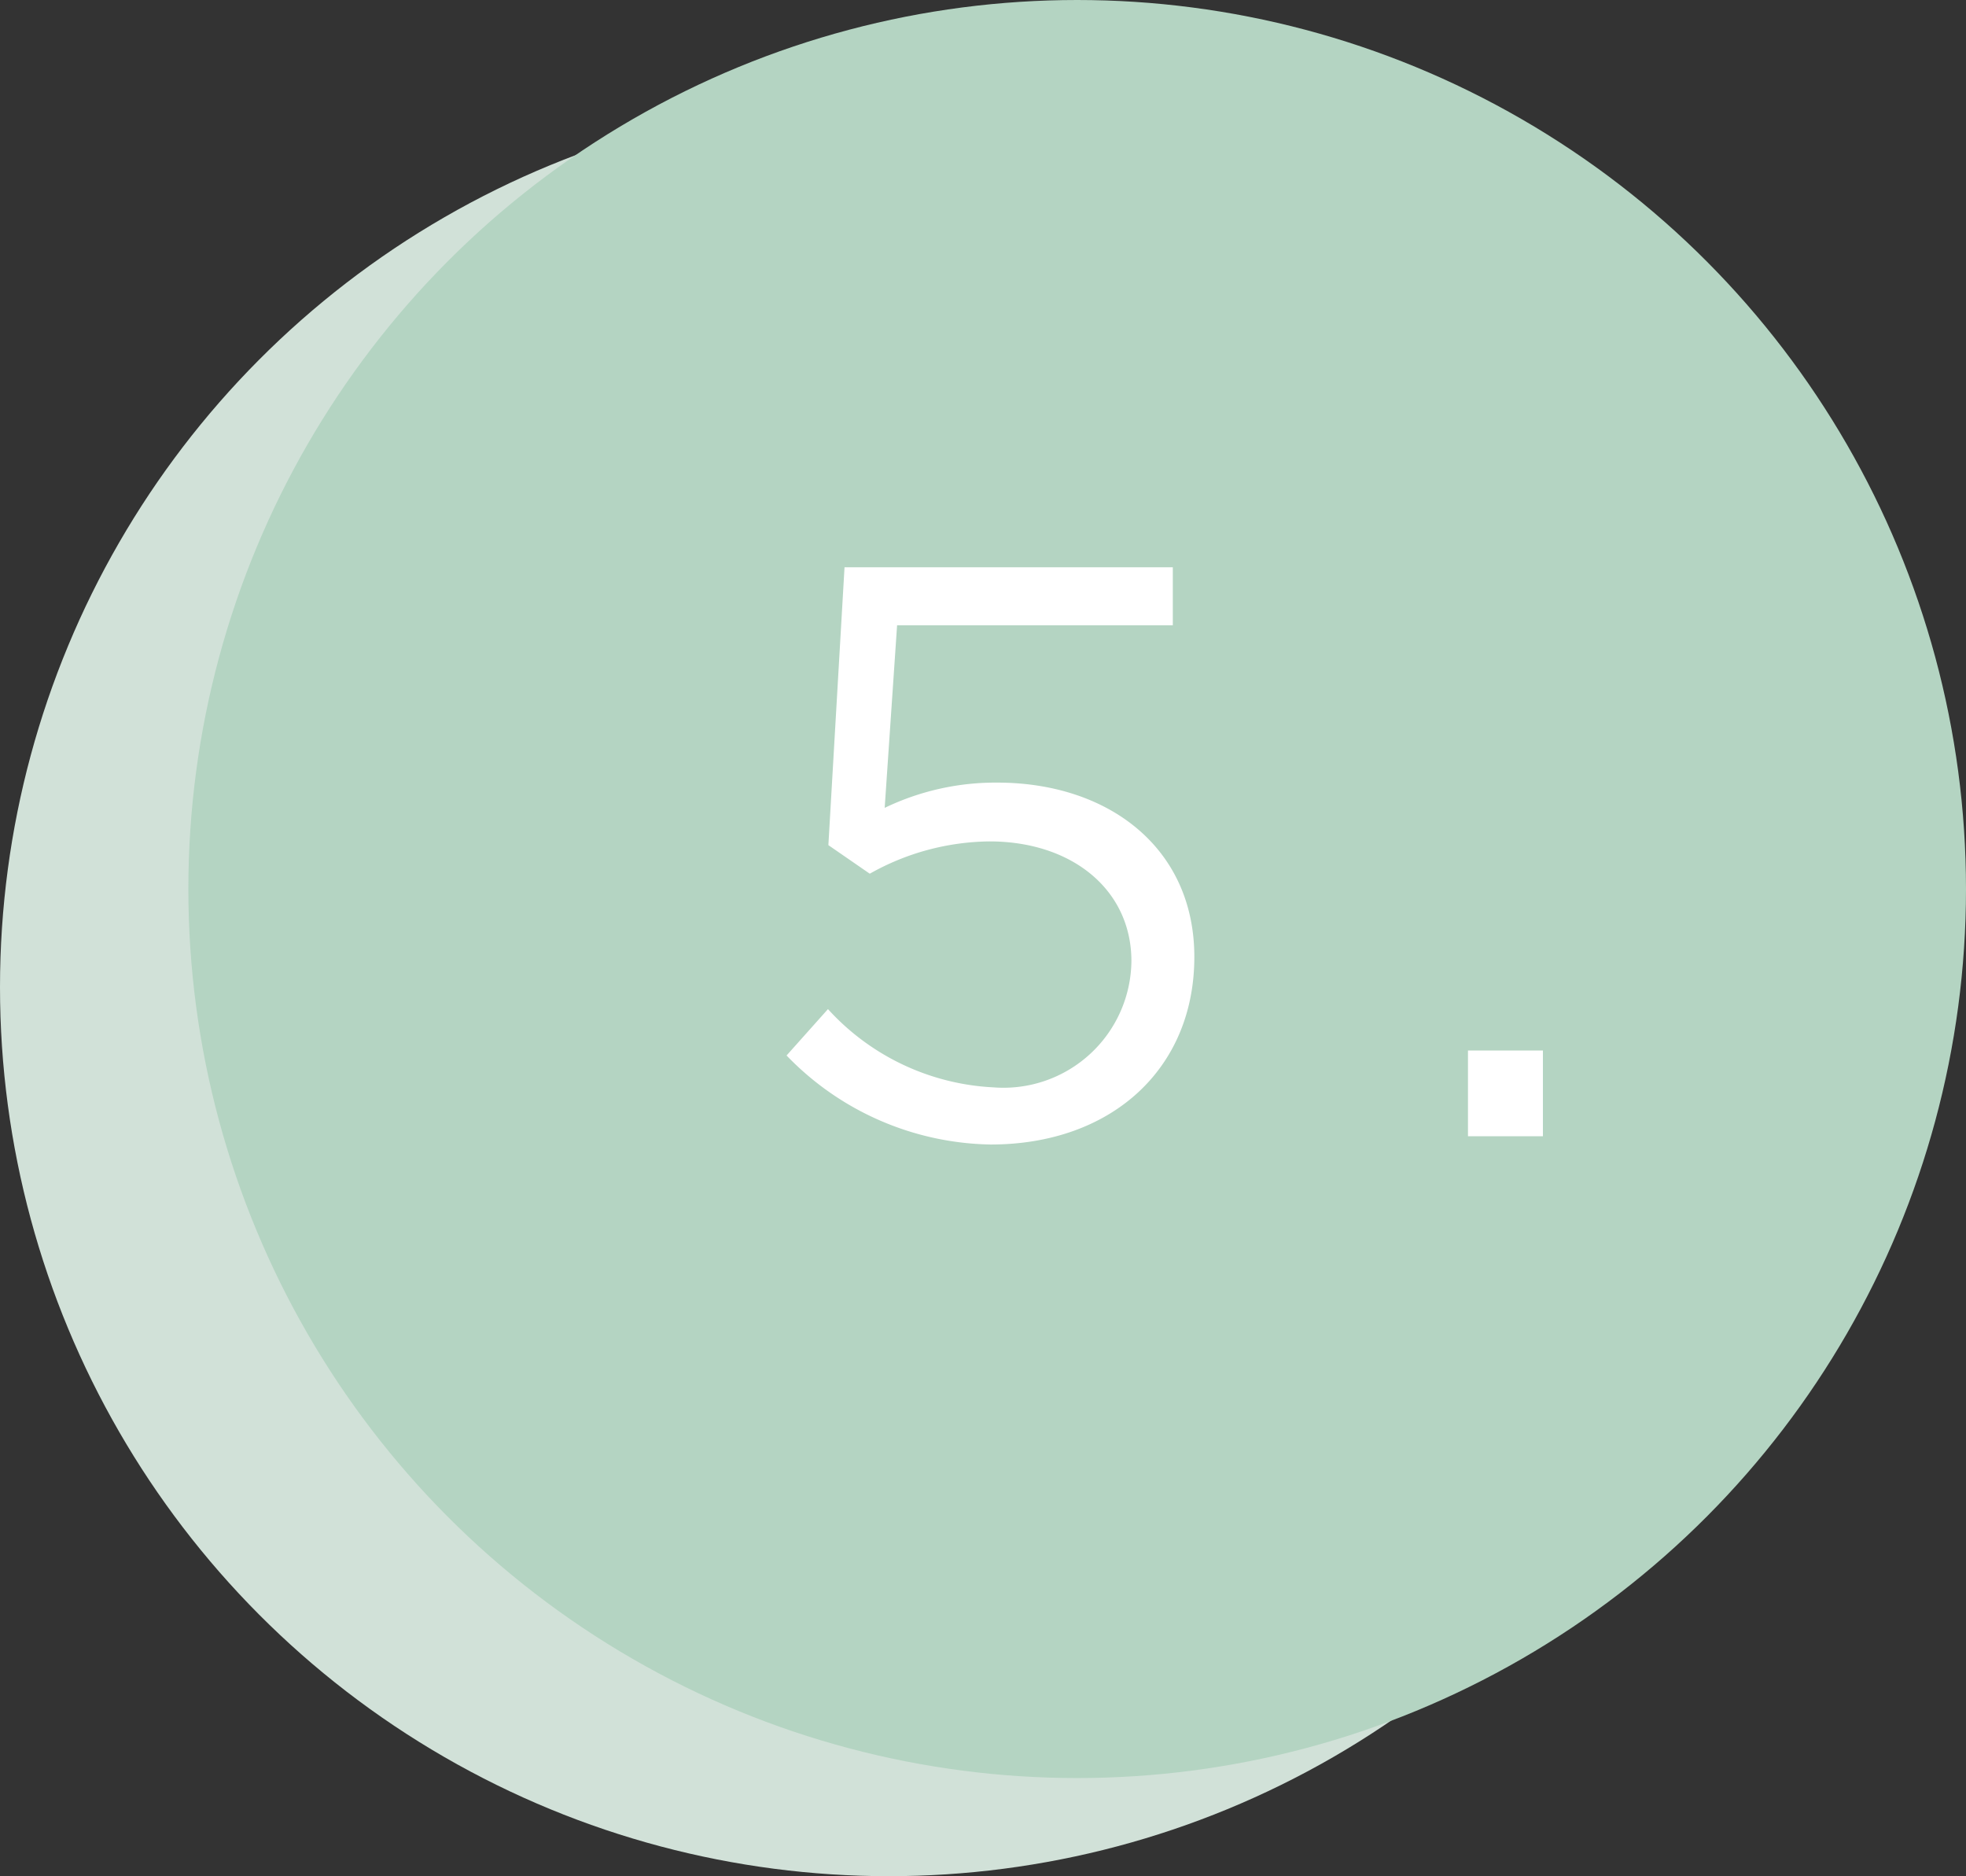
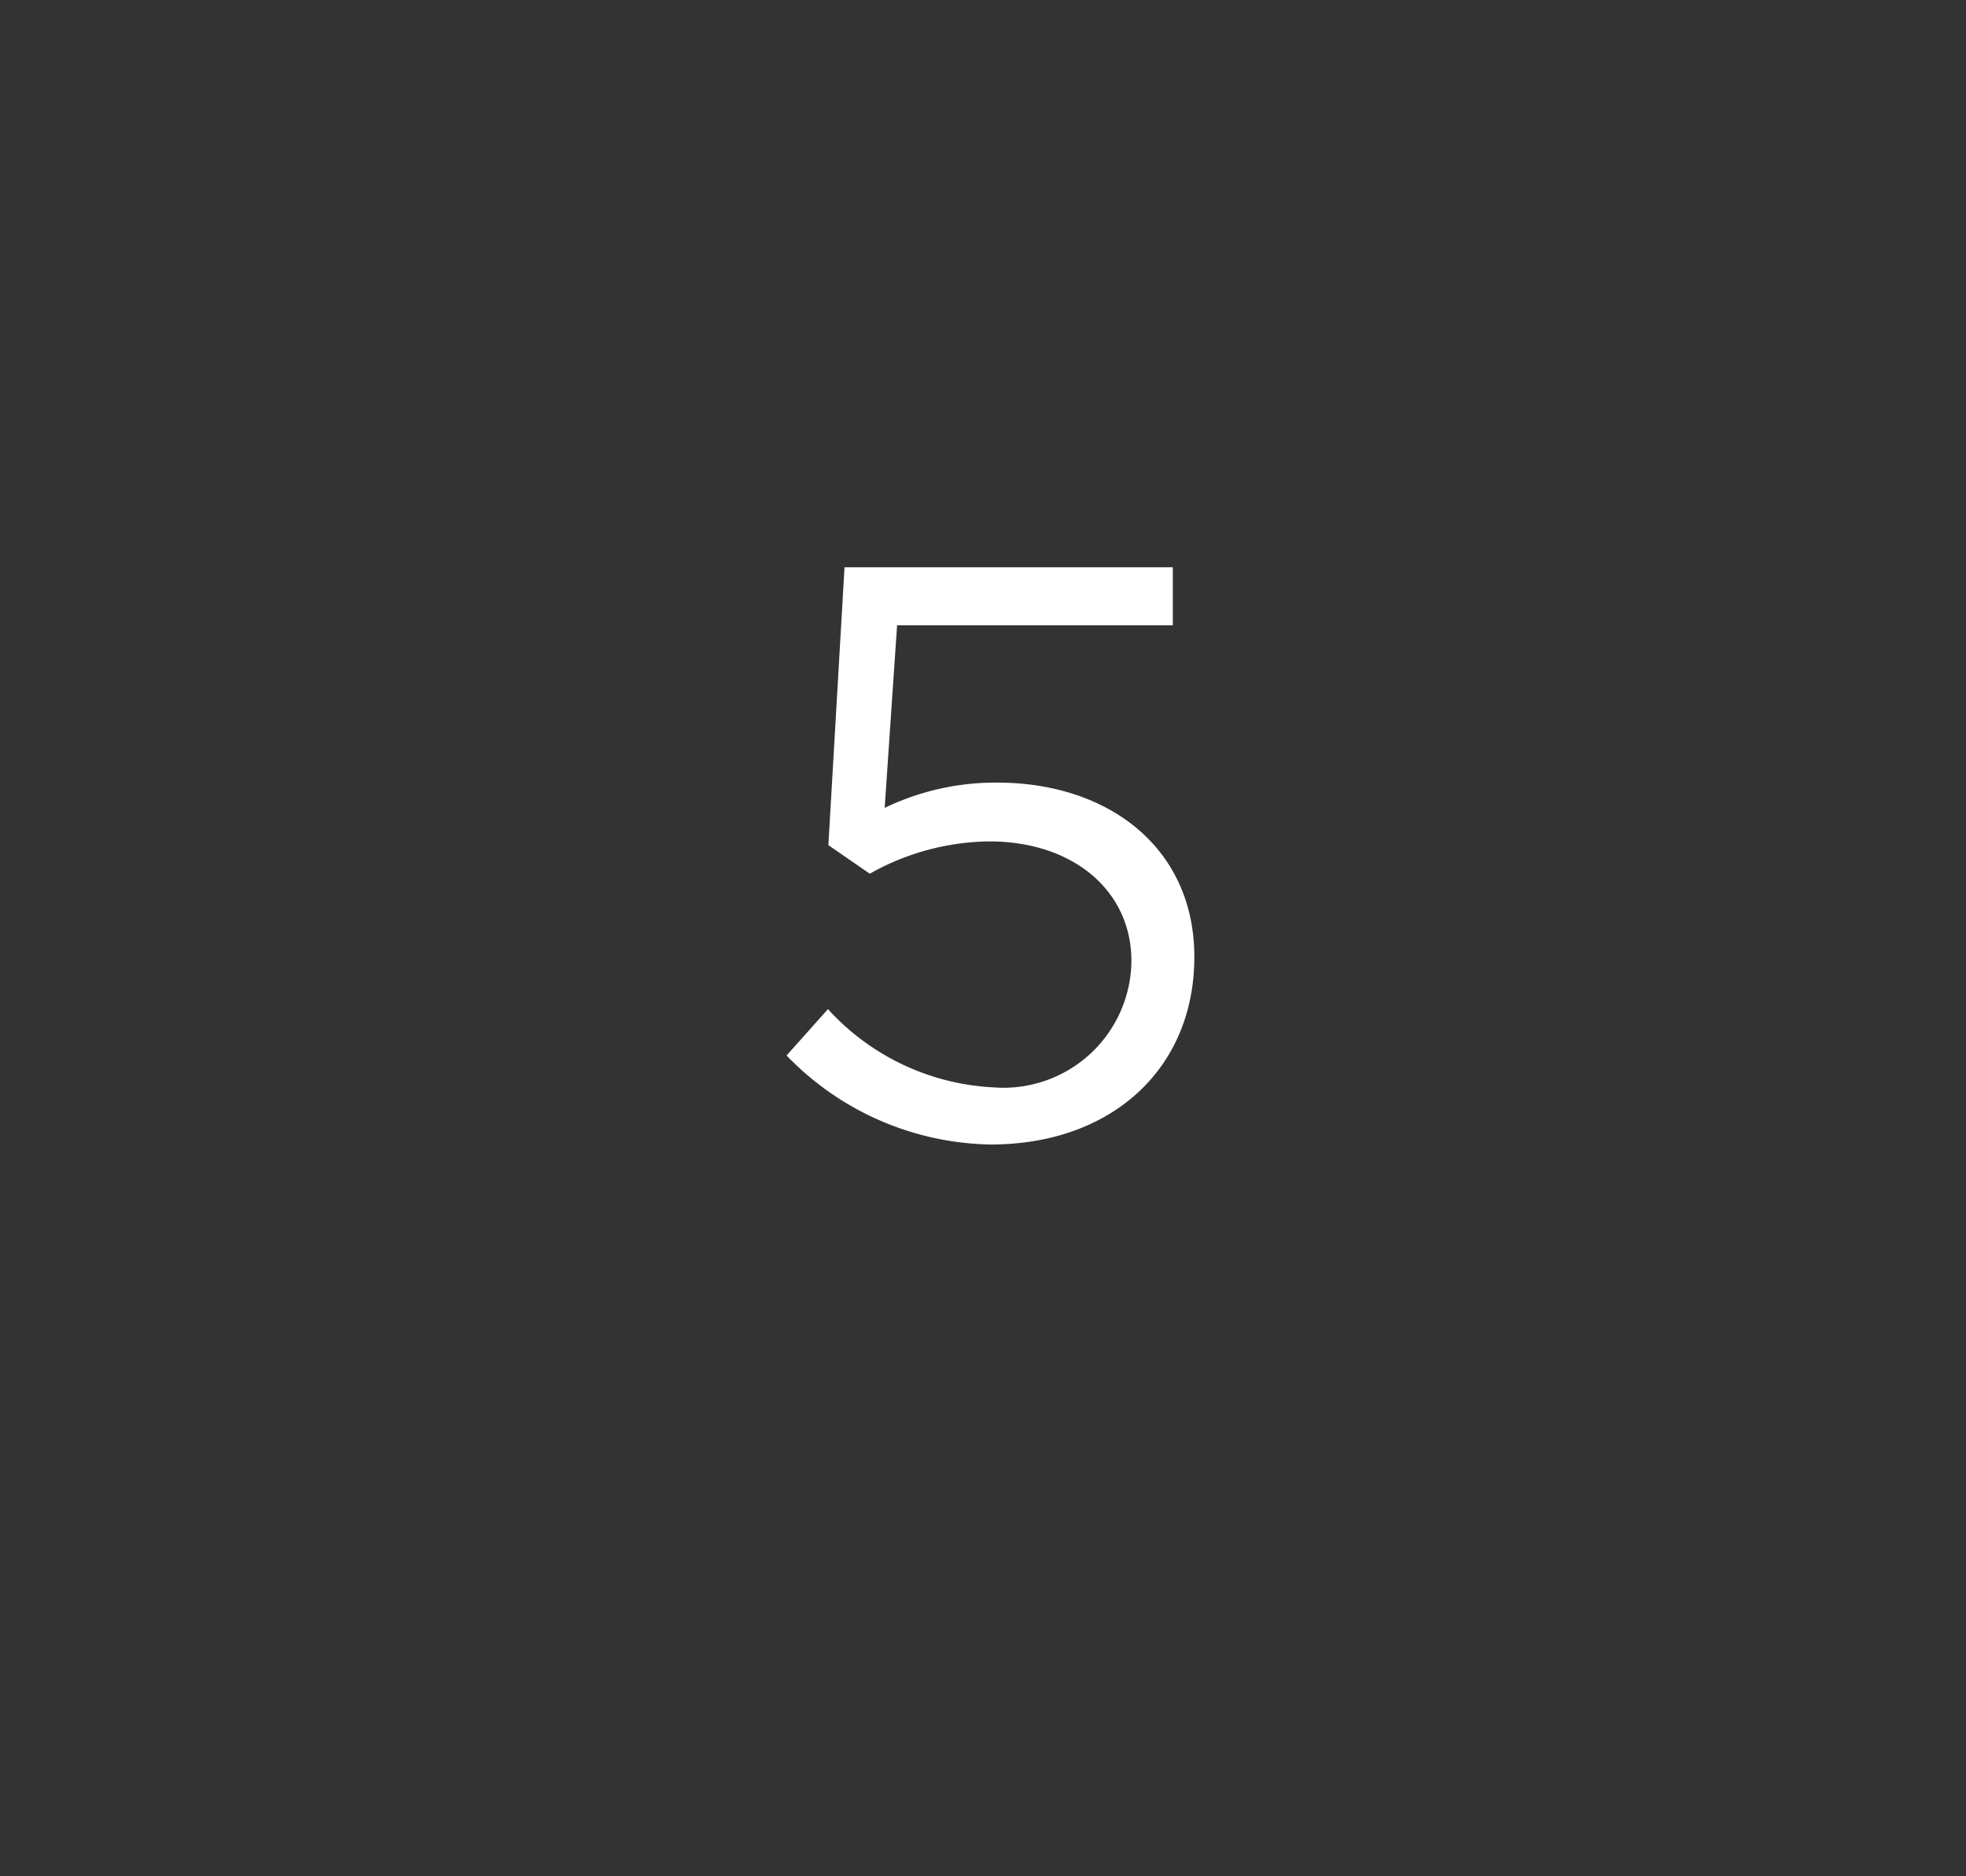
<svg xmlns="http://www.w3.org/2000/svg" id="Capa_1" data-name="Capa 1" viewBox="0 0 47.49 45.31">
  <rect x="0" y="0" width="47.49" height="45.31" fill="#333333" stroke="none" />
  <defs>
    <style>.cls-1{fill:#d1e1d8;}.cls-2{fill:#b4d4c2;}.cls-3{fill:#fff;}</style>
  </defs>
  <title>cinco</title>
-   <circle class="cls-1" cx="21.47" cy="23.84" r="21.47" />
-   <circle class="cls-2" cx="26.02" cy="21.47" r="21.47" />
  <path class="cls-3" d="M19,25.49l1-1.12A5.79,5.79,0,0,0,24,26.26a3.09,3.09,0,0,0,3.33-3.05v0c0-1.71-1.42-2.89-3.43-2.89a6,6,0,0,0-2.89.78l-1-.69.39-6.71h7.93V15.1H21.67l-.3,4.41a6.17,6.17,0,0,1,2.72-.61c2.68,0,4.76,1.57,4.76,4.21v0c0,2.7-2,4.53-4.92,4.53A7,7,0,0,1,19,25.49Z" />
-   <path class="cls-3" d="M35.46,25.37h1.81v2.07H35.46Z" />
</svg>